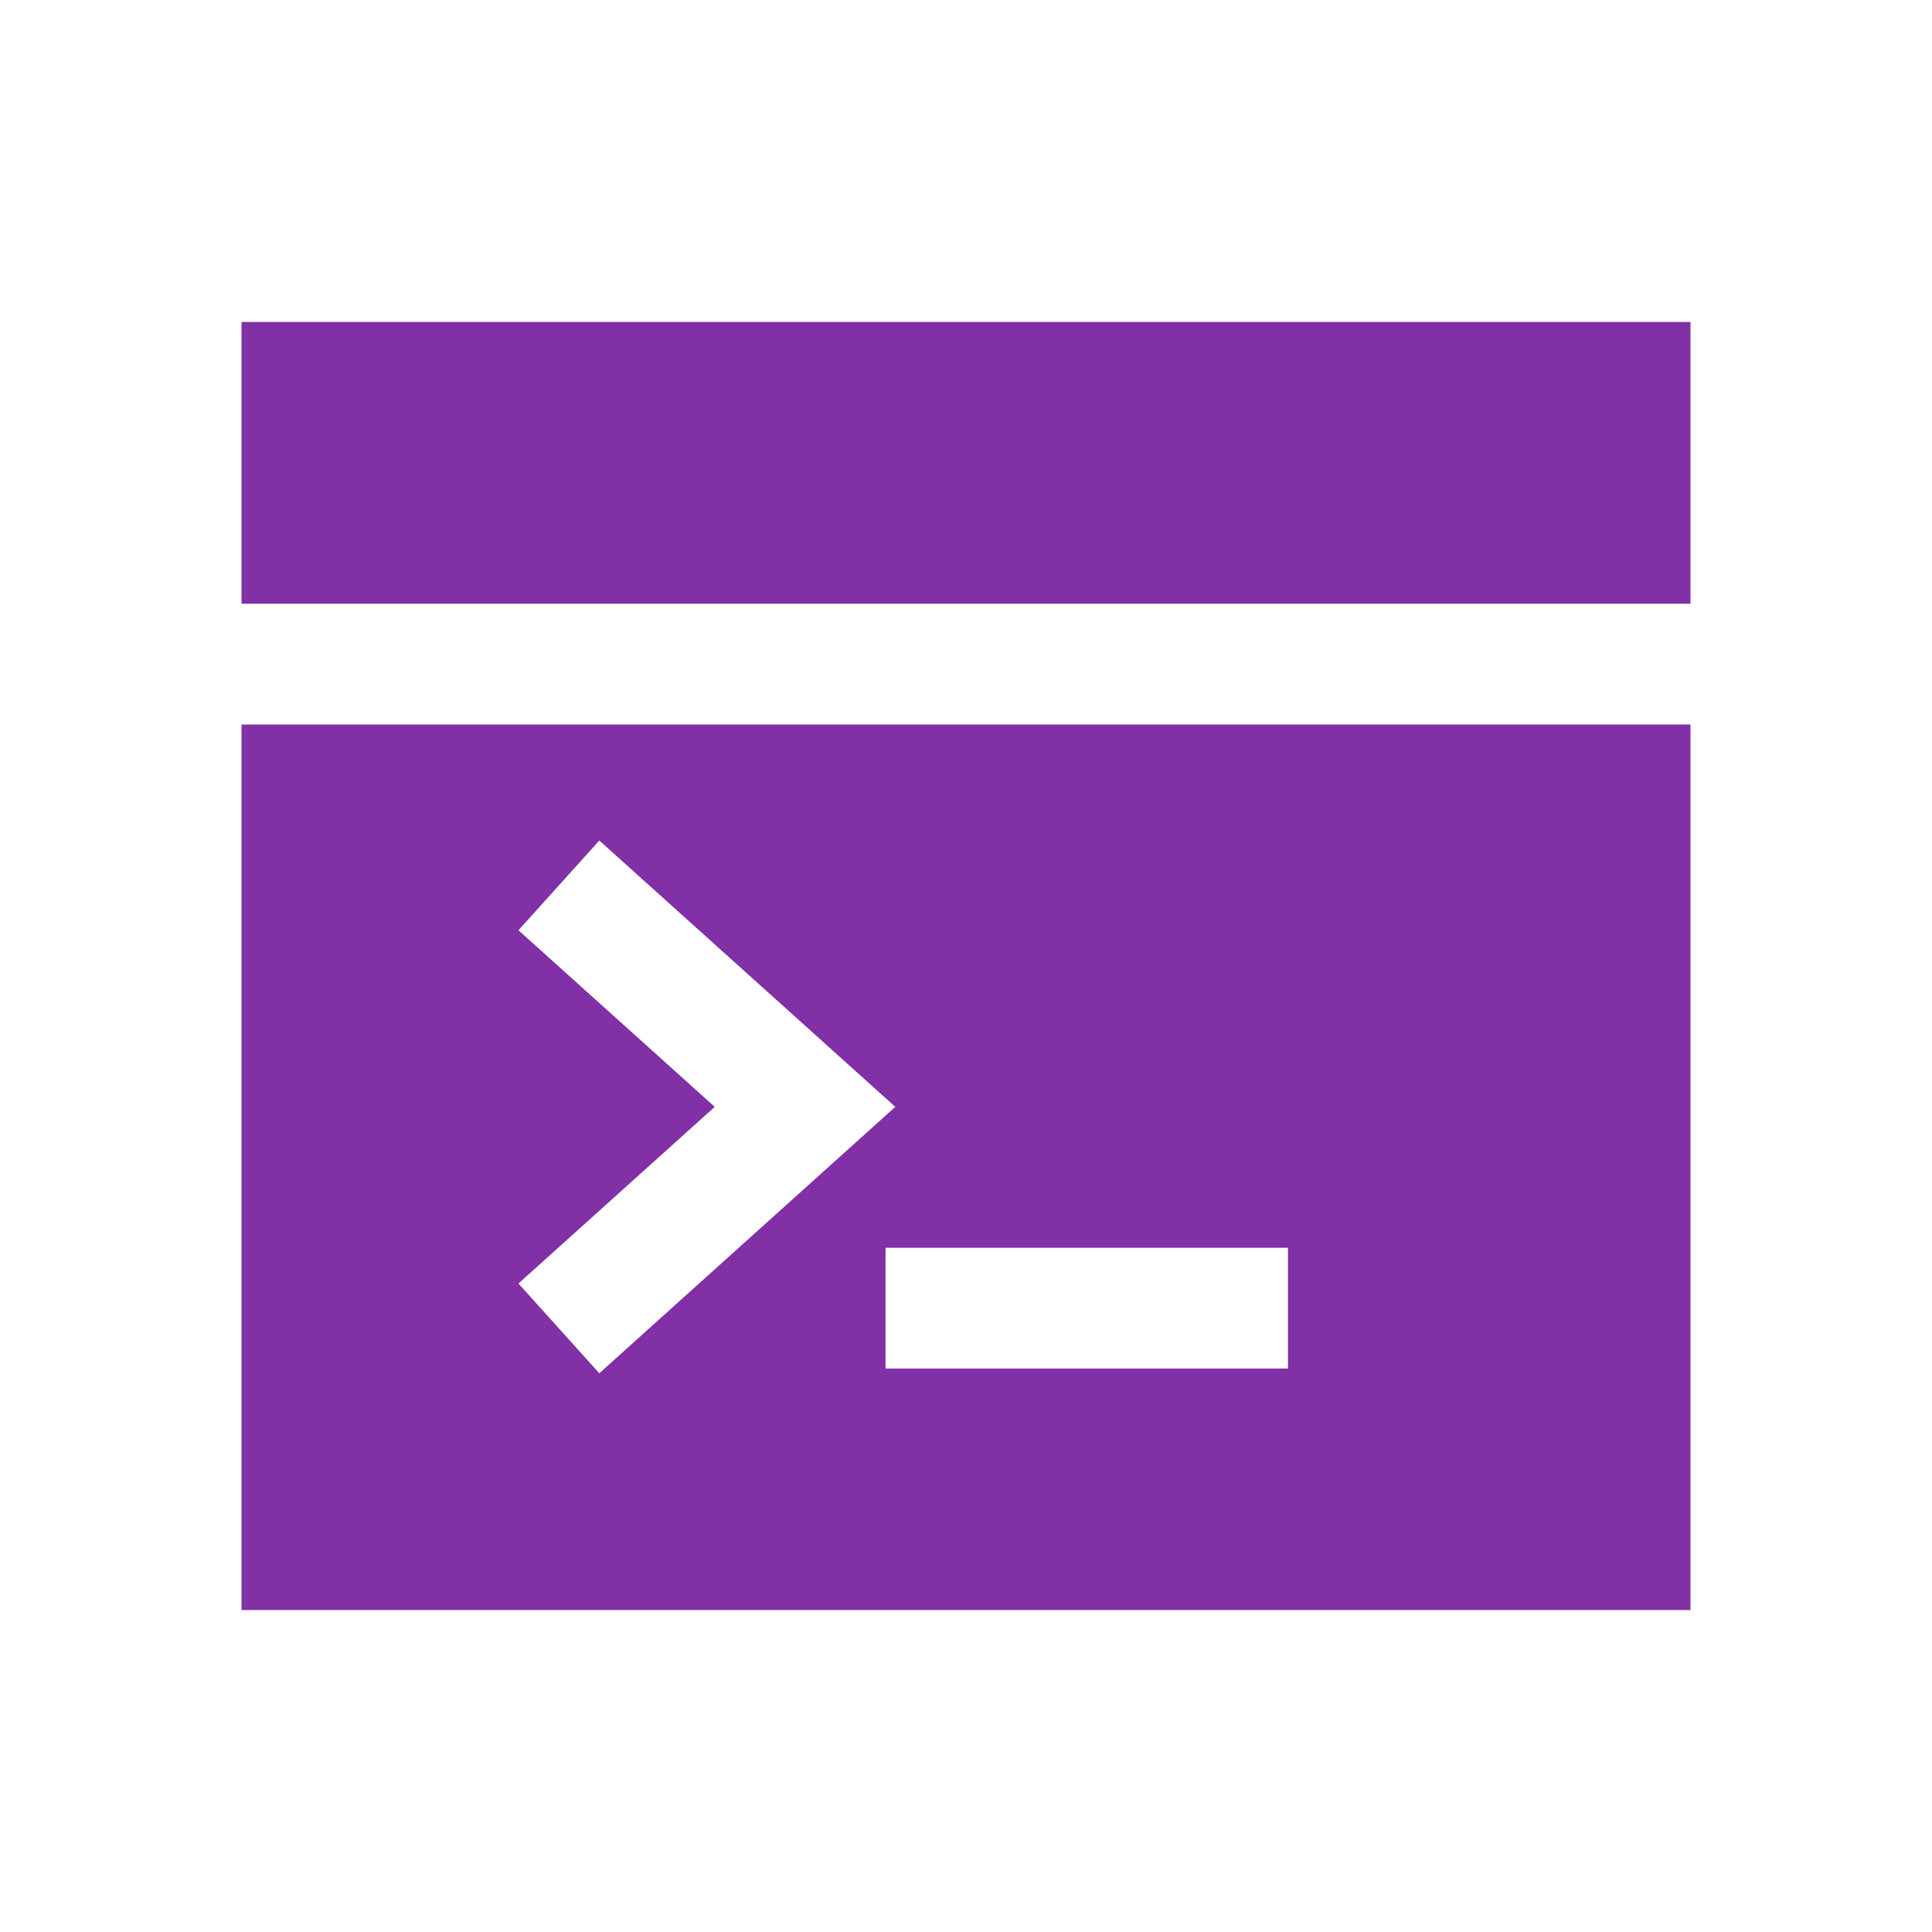
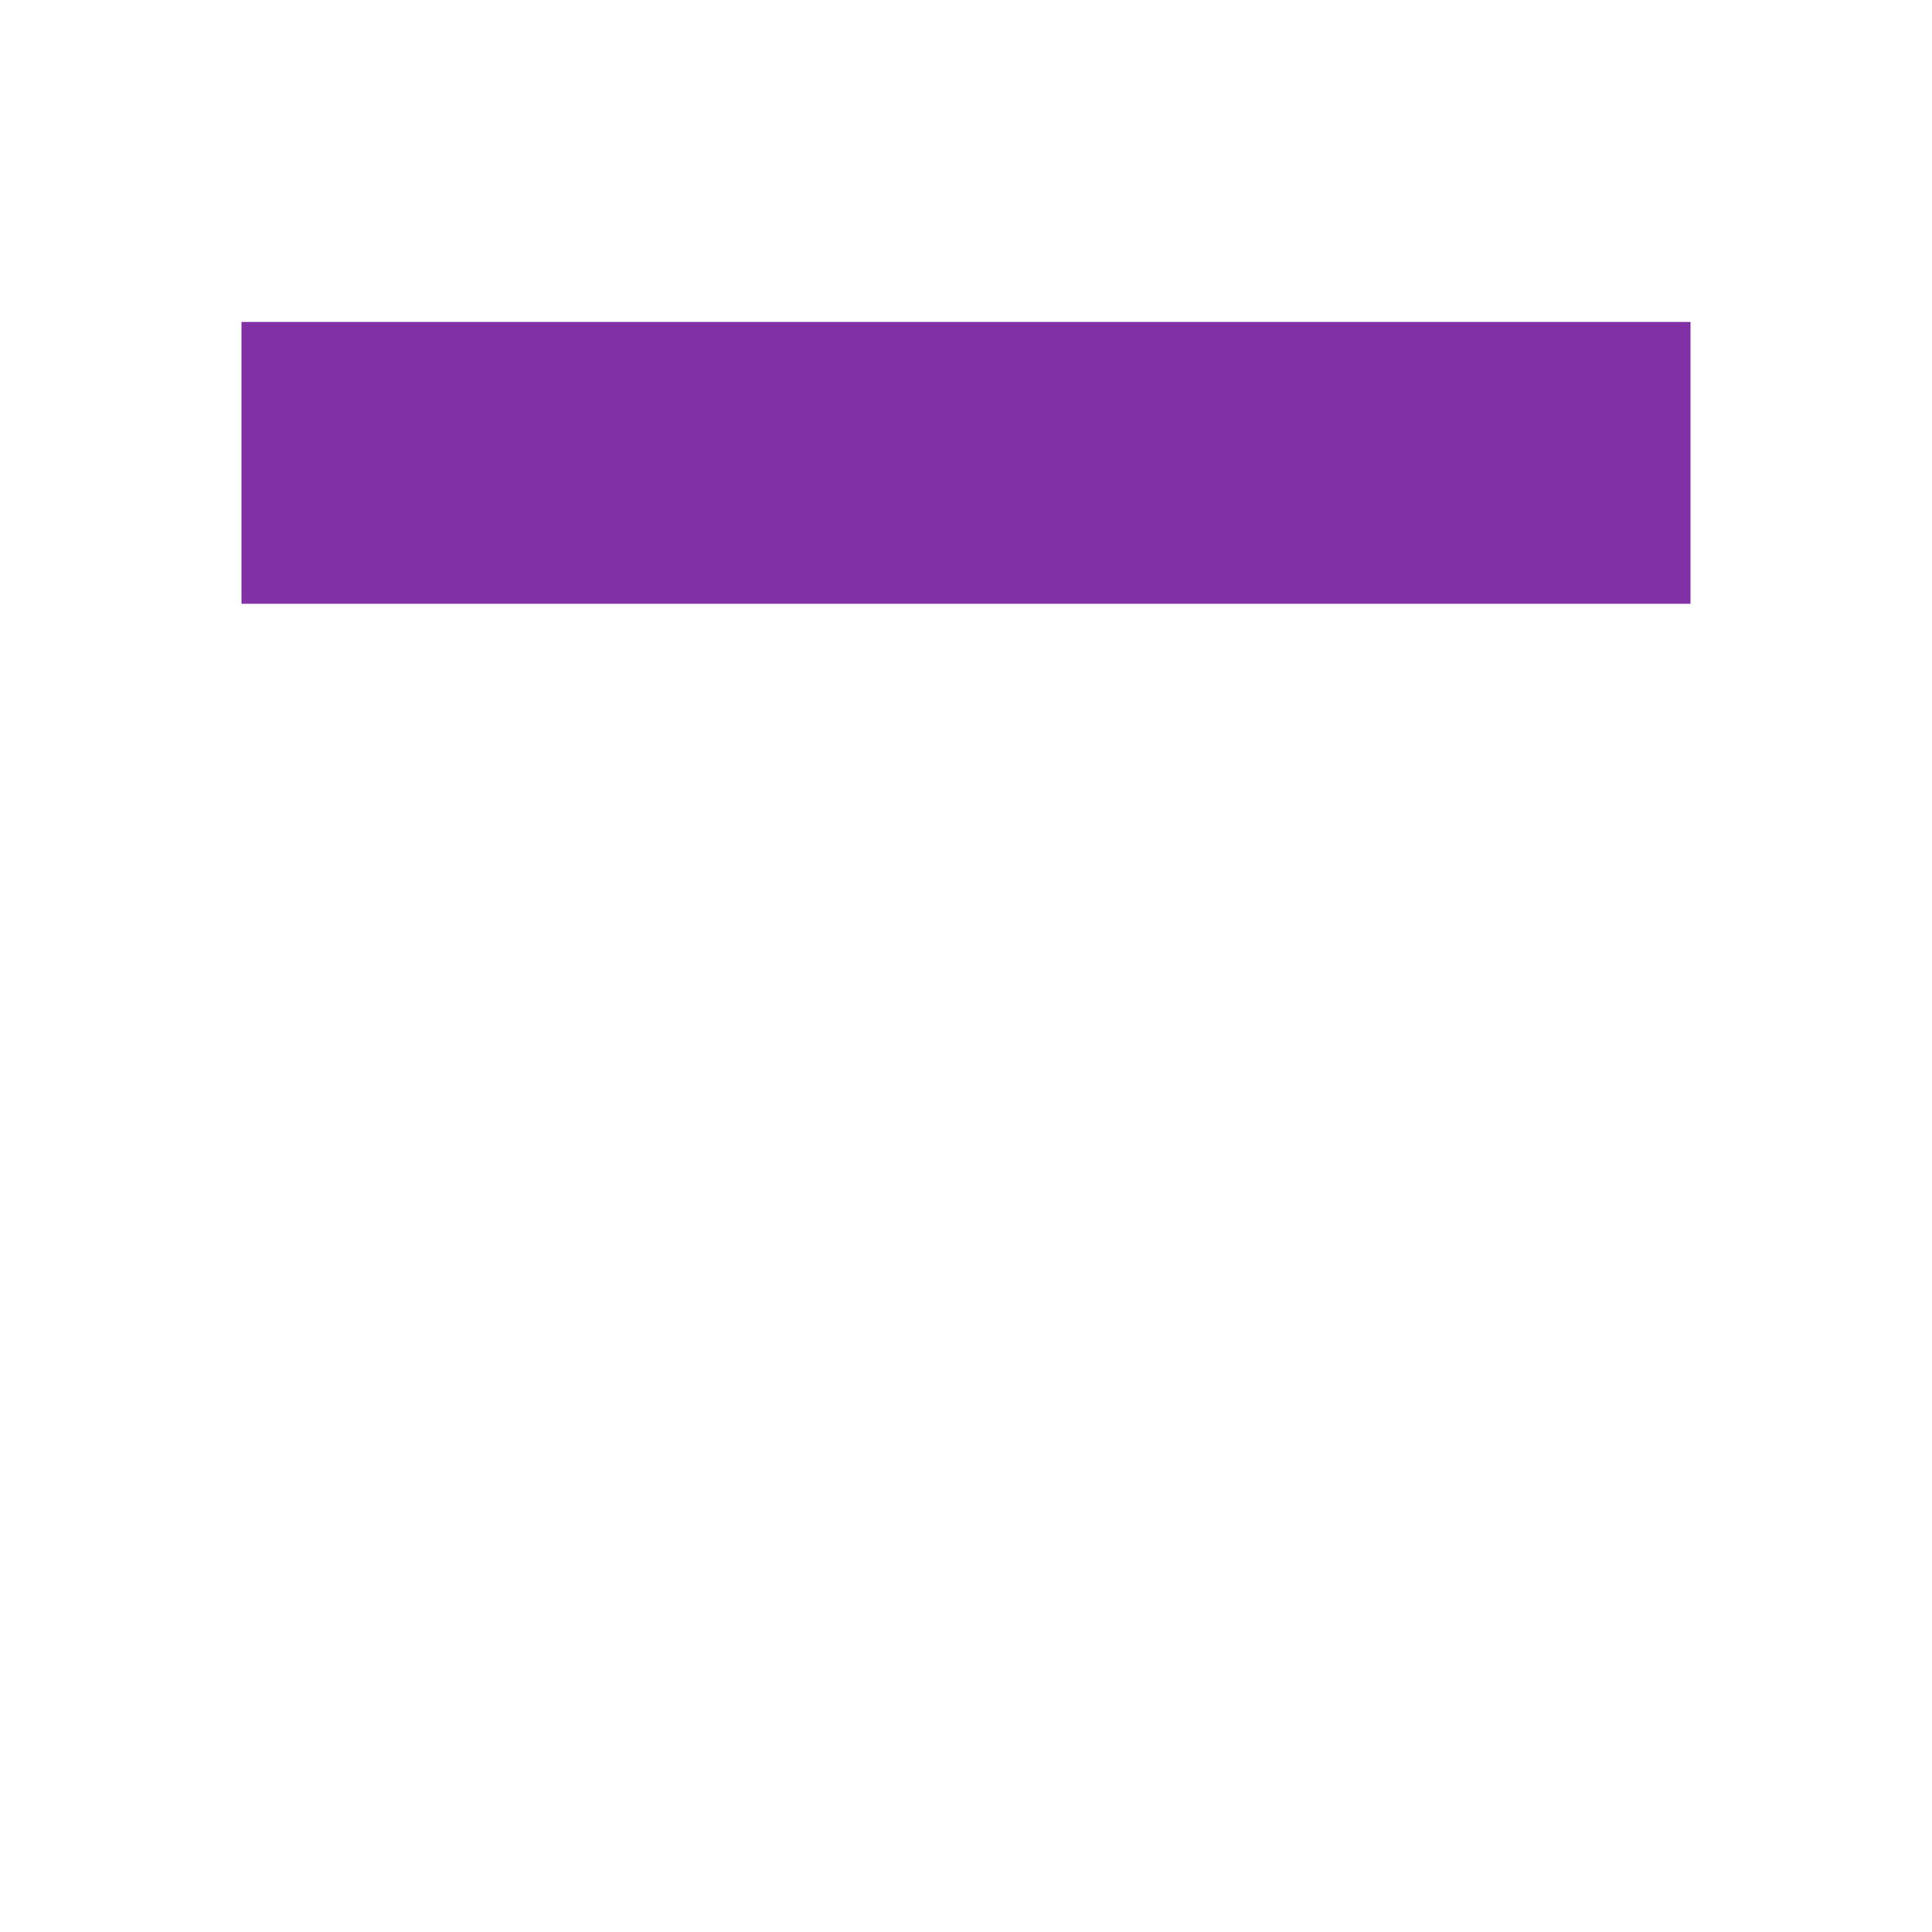
<svg xmlns="http://www.w3.org/2000/svg" width="20" height="20" viewBox="0 0 20 20" fill="none">
  <path d="M17.5 3.333H2.5V6.25H17.5V3.333Z" fill="#8130A6" />
-   <path fill-rule="evenodd" clip-rule="evenodd" d="M17.5 7.5H2.5V16.667H17.5V7.5ZM9.268 11.458L6.204 8.701L5.367 9.63L7.399 11.458L5.367 13.287L6.204 14.216L9.268 11.458ZM13.333 12.917H9.167V14.167H13.333V12.917Z" fill="#8130A6" />
</svg>